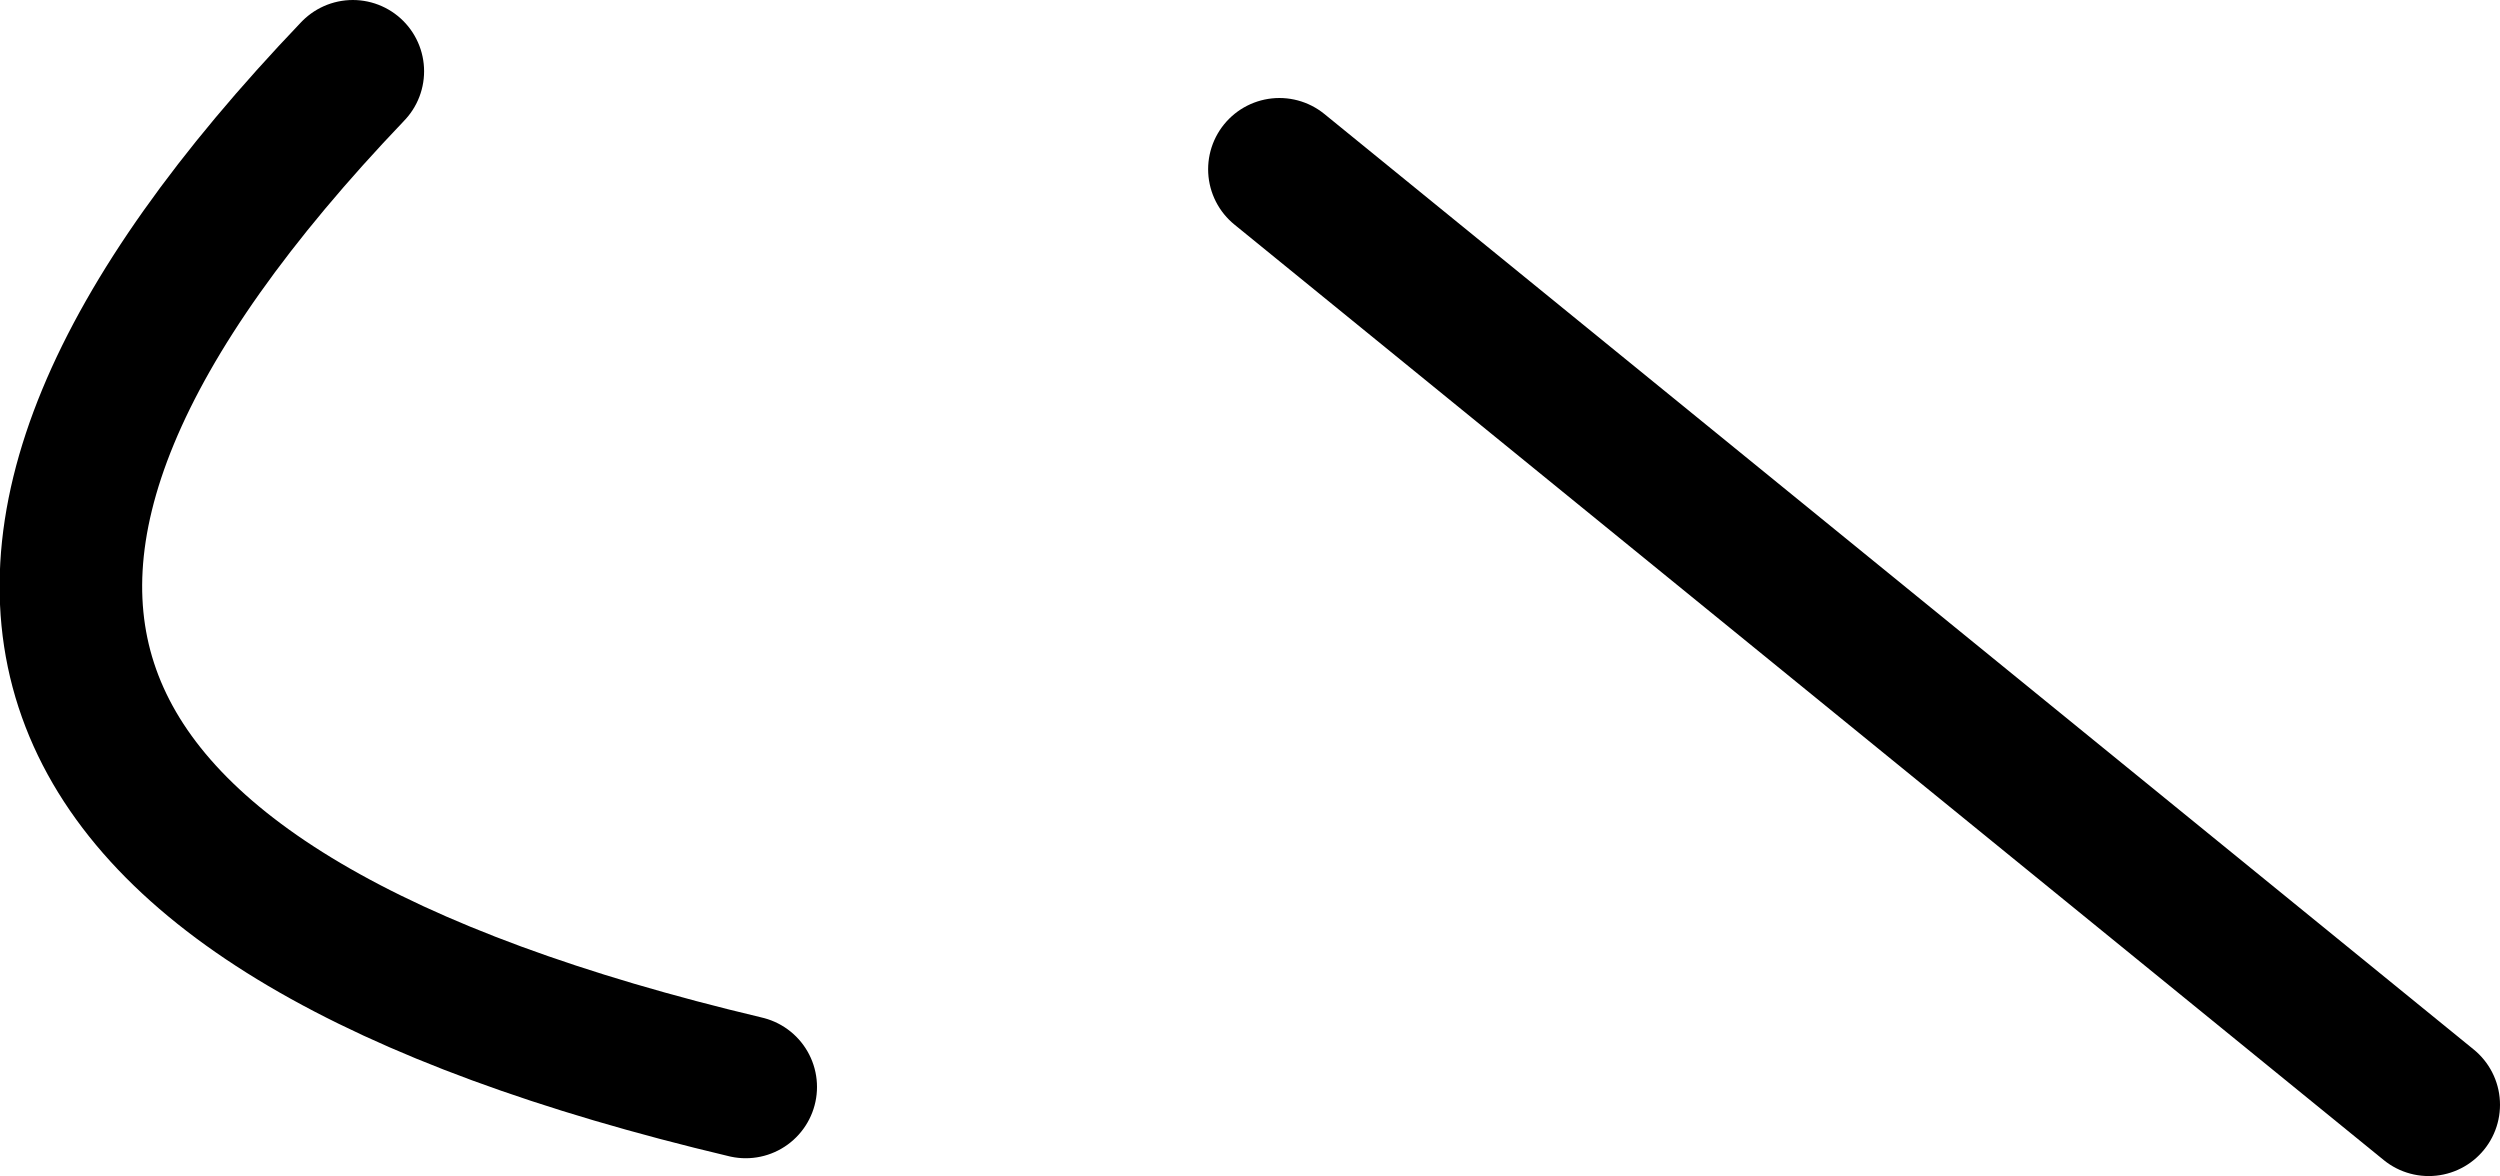
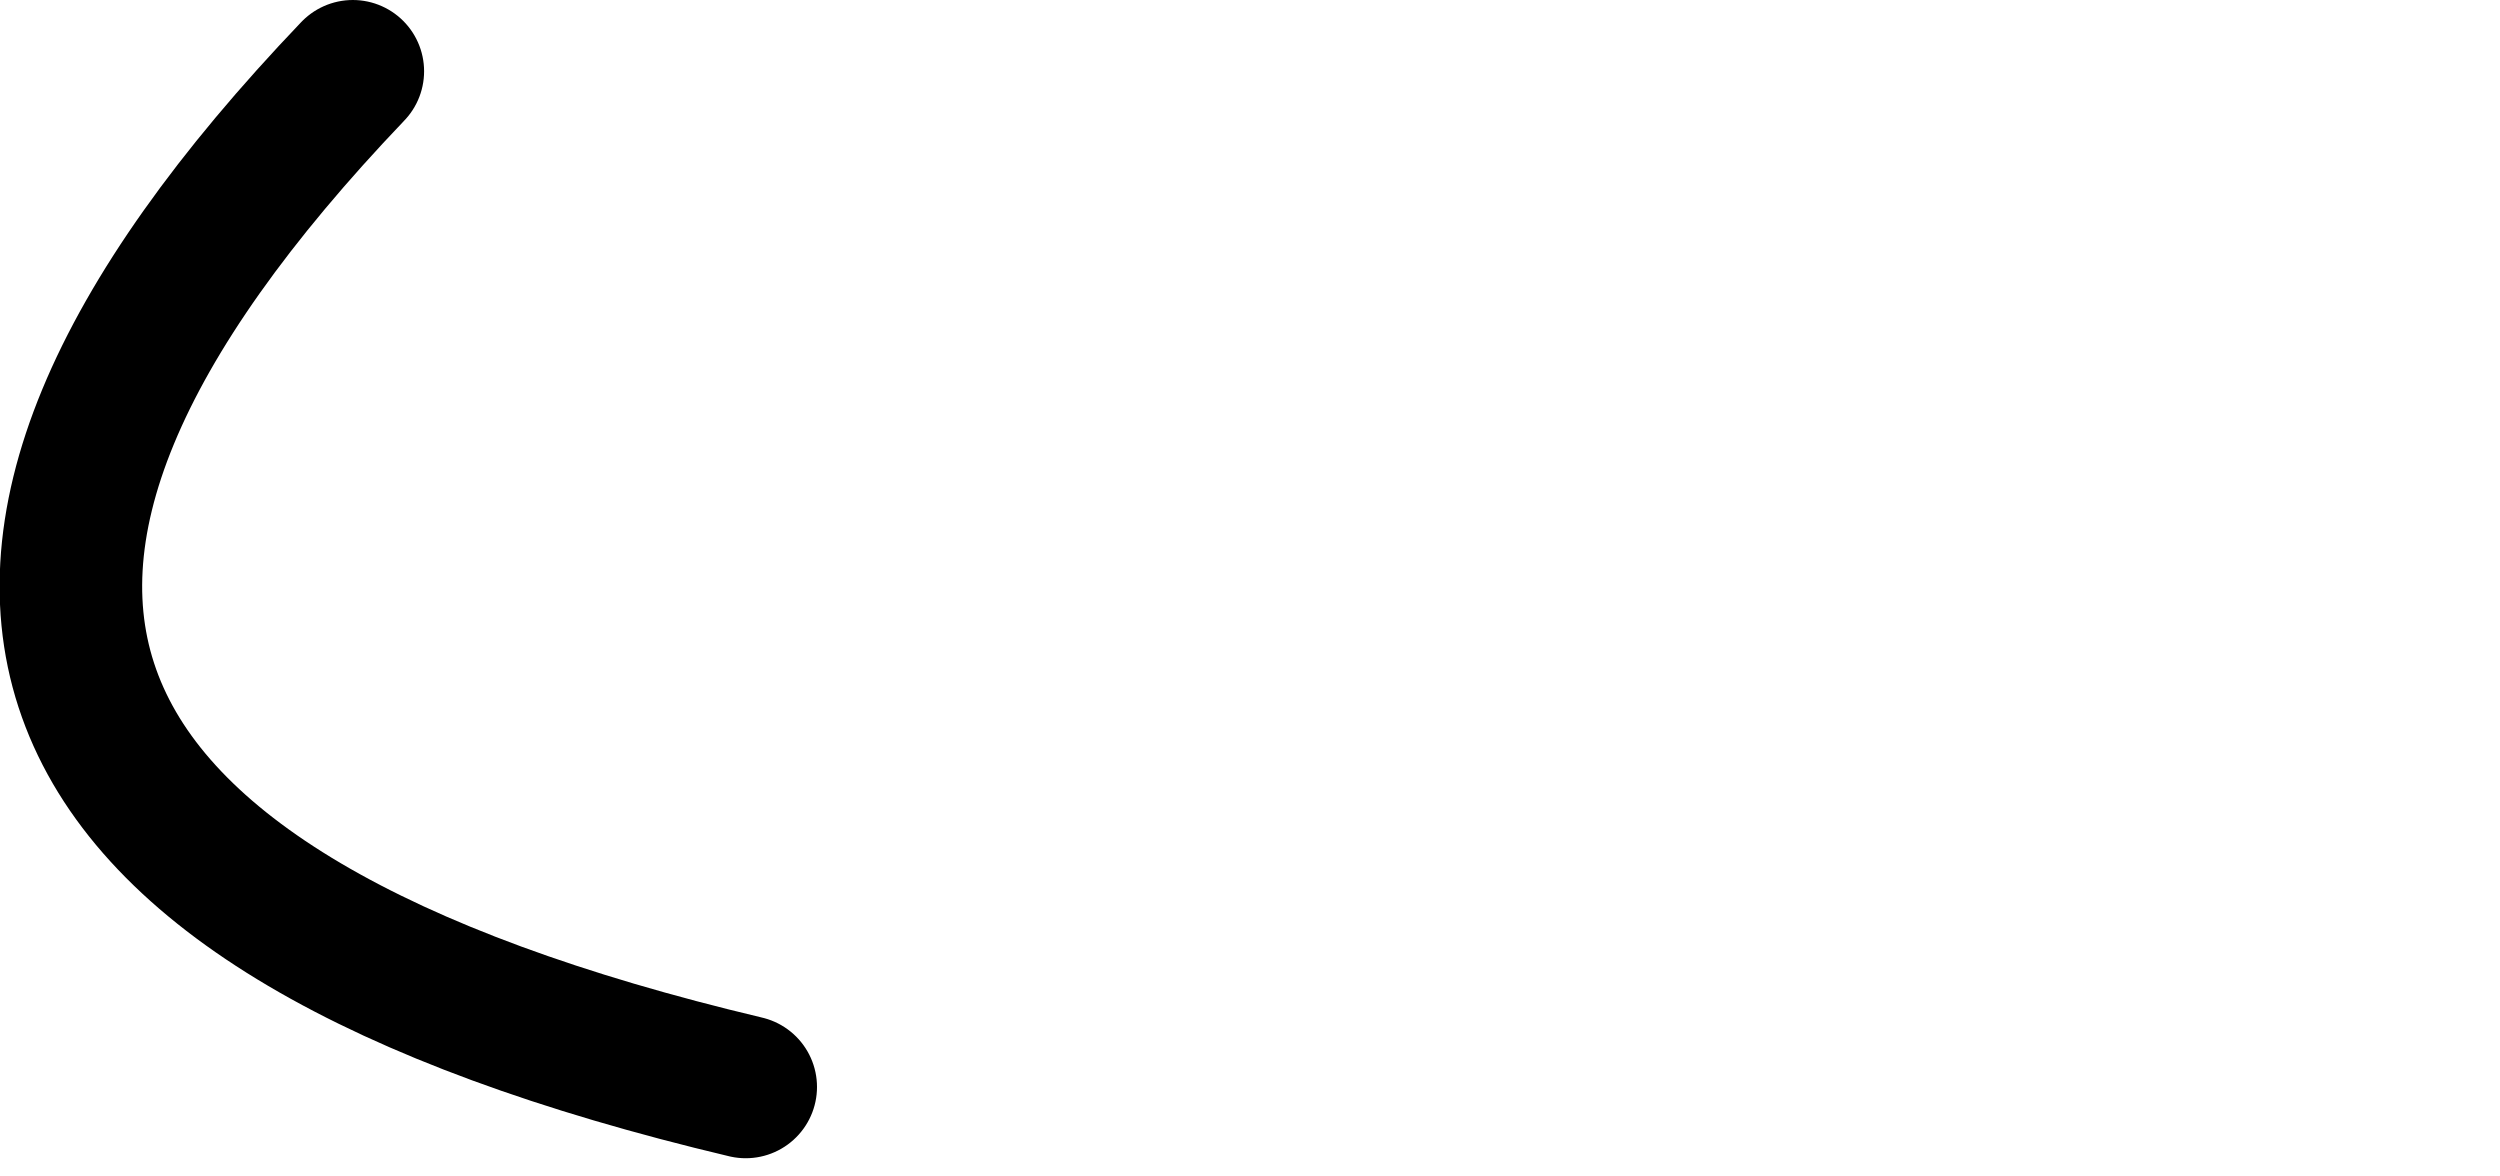
<svg xmlns="http://www.w3.org/2000/svg" height="66.0px" width="140.3px">
  <g transform="matrix(1.0, 0.0, 0.0, 1.0, 99.8, 95.0)">
-     <path d="M-28.0 -85.5 L36.5 -33.0" fill="none" stroke="#000000" stroke-linecap="round" stroke-linejoin="round" stroke-width="8.0" />
    <path d="M-57.95 -34.0 Q-120.3 -48.8 -80.0 -91.0" fill="none" stroke="#000000" stroke-linecap="round" stroke-linejoin="round" stroke-width="8.0" />
  </g>
</svg>